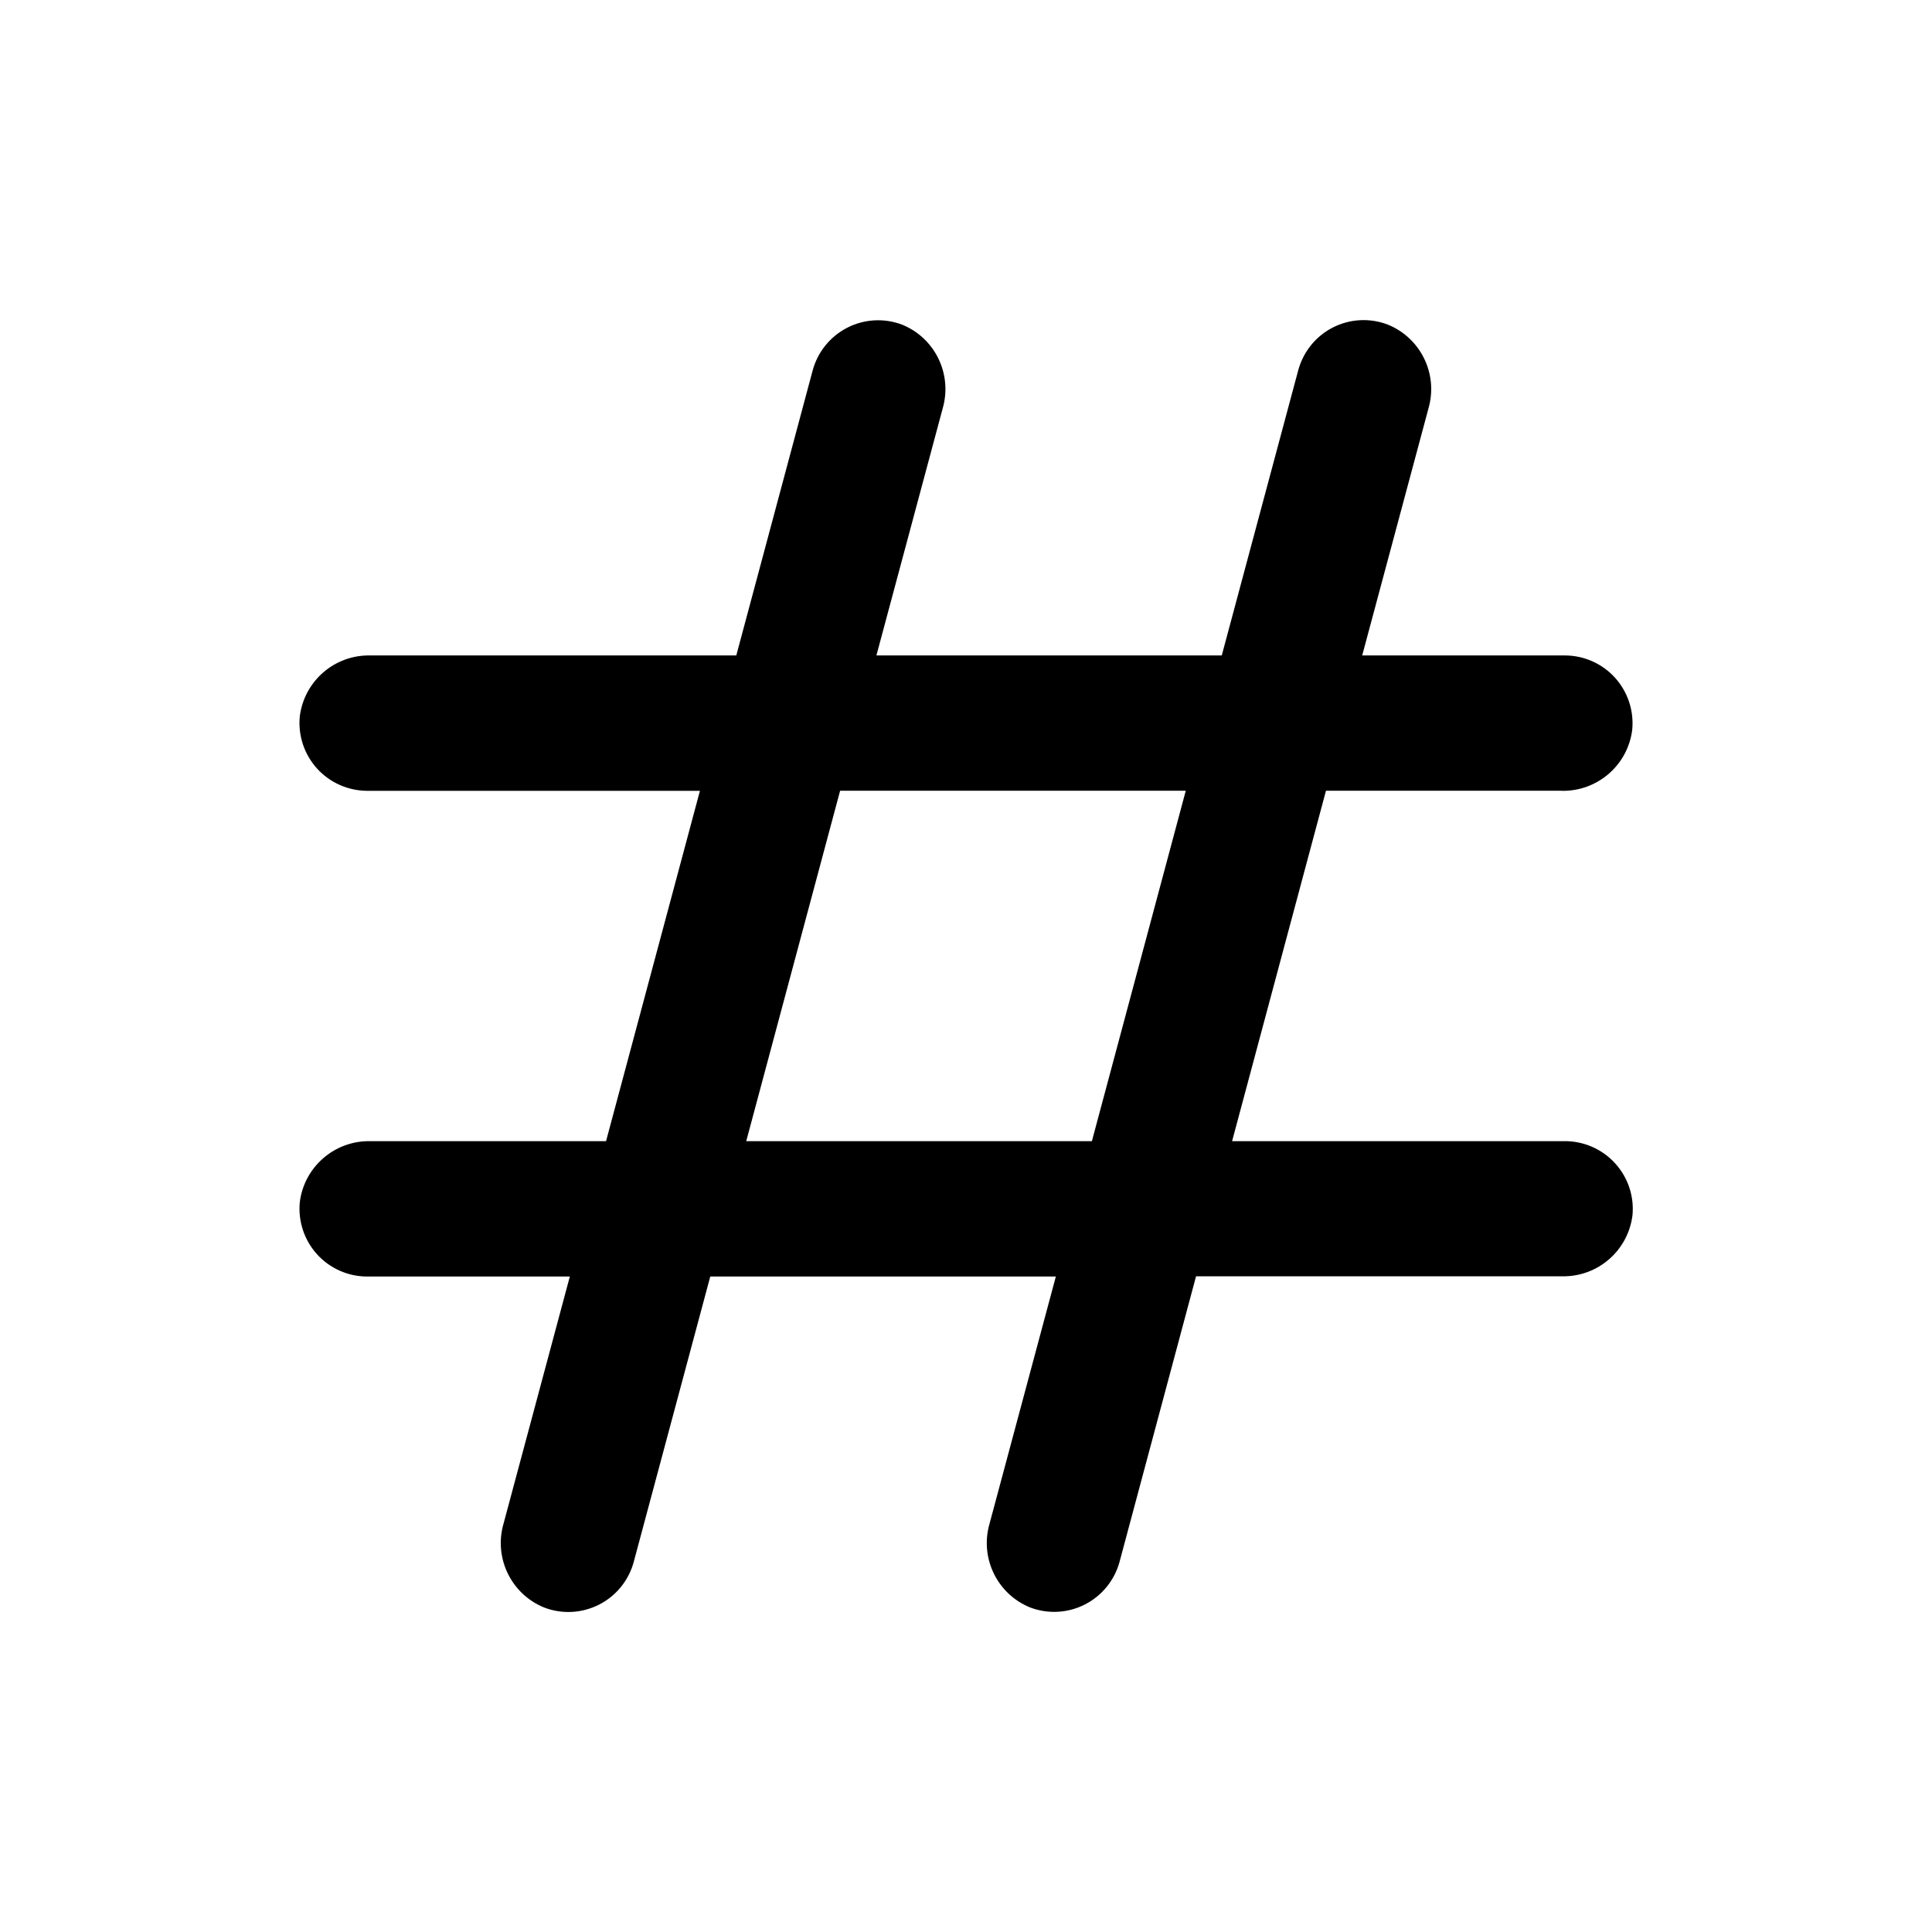
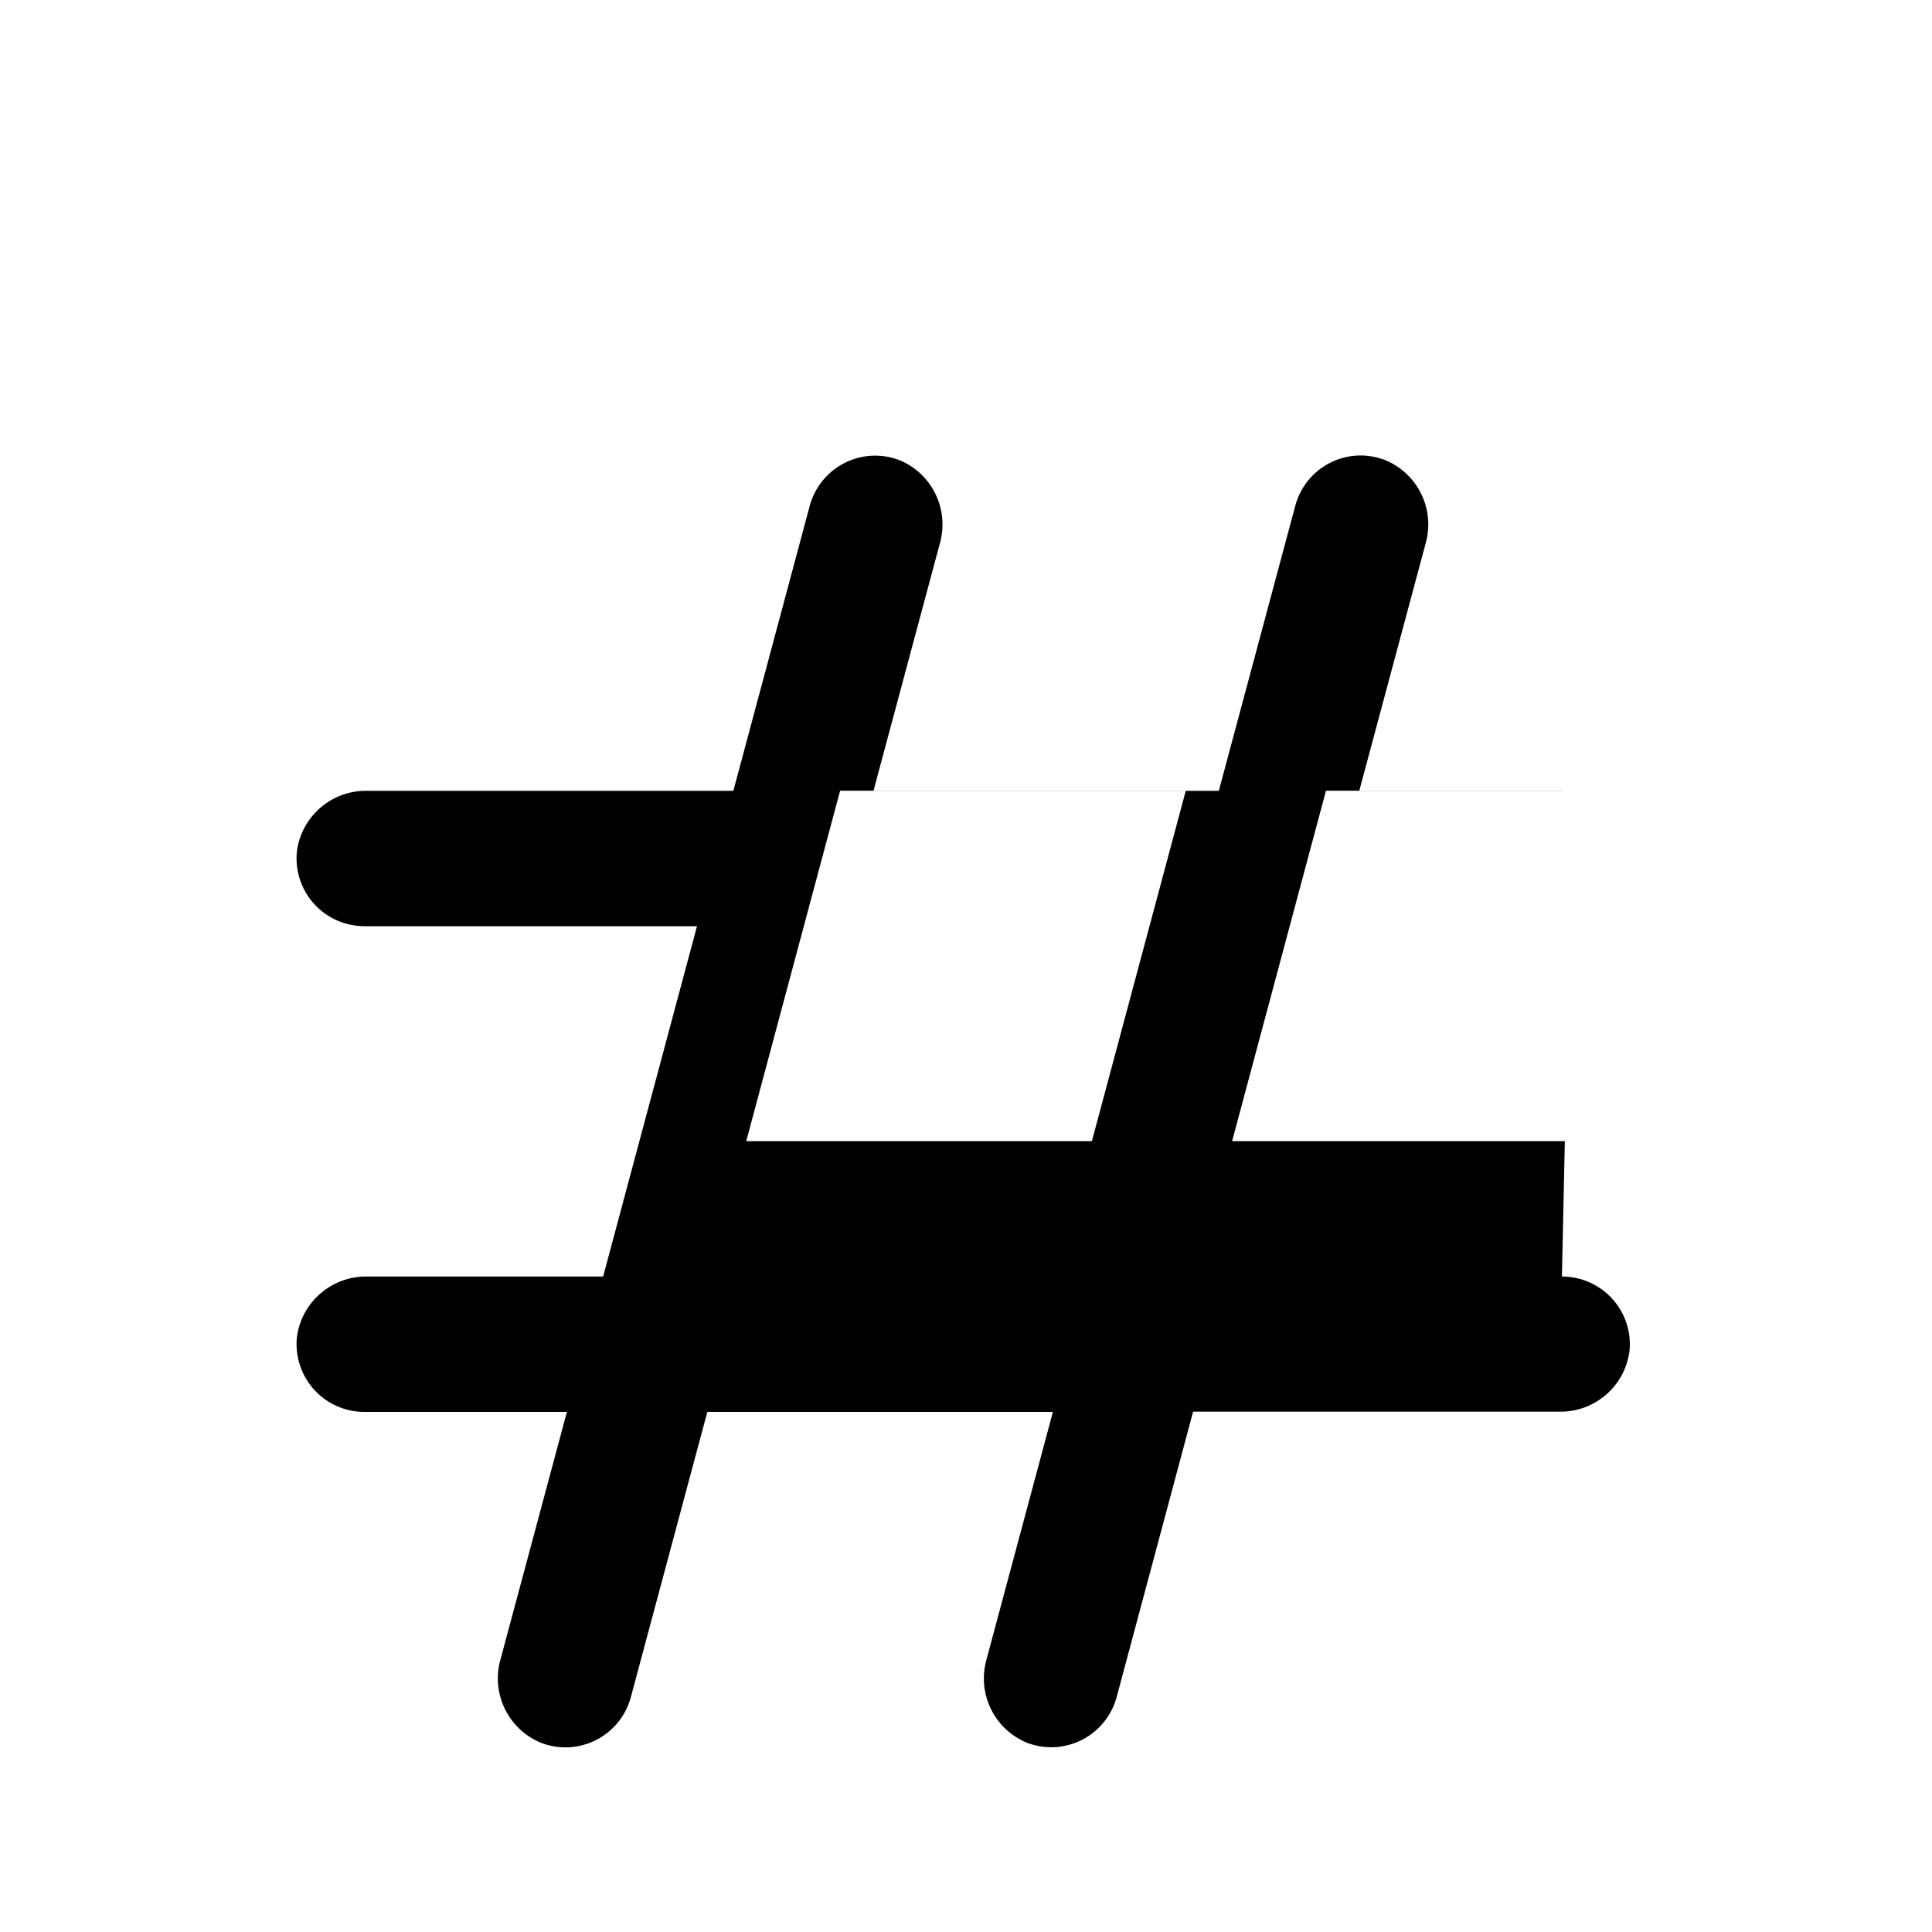
<svg xmlns="http://www.w3.org/2000/svg" width="100pt" height="100pt" version="1.1" viewBox="0 0 100 100">
-   <path d="m80.996 59.066h-17.223l4.859-18.137h12.211v0.004c1.844 0.031 3.414-1.332 3.641-3.16 0.094-0.984-0.23-1.965-0.895-2.699-0.664-0.73-1.605-1.148-2.594-1.148h-10.488l3.434-12.801c0.504-1.77-0.406-3.633-2.109-4.324-0.926-0.355-1.957-0.301-2.84 0.148-0.883 0.449-1.531 1.25-1.793 2.207l-3.961 14.77h-17.875l3.434-12.801c0.504-1.77-0.406-3.637-2.113-4.324-0.926-0.348-1.957-0.289-2.836 0.164s-1.527 1.254-1.785 2.211l-3.953 14.75h-18.953c-1.844-0.035-3.414 1.328-3.641 3.16-0.094 0.98 0.23 1.961 0.895 2.695 0.664 0.73 1.605 1.148 2.594 1.152h17.223l-4.859 18.133h-12.211c-1.844-0.031-3.414 1.332-3.641 3.16-0.094 0.984 0.23 1.965 0.895 2.699 0.664 0.73 1.605 1.148 2.594 1.148h10.488l-3.434 12.801c-0.508 1.773 0.402 3.641 2.109 4.332 0.926 0.355 1.957 0.297 2.84-0.152 0.883-0.449 1.535-1.254 1.793-2.211l3.961-14.77h17.887l-3.434 12.801c-0.508 1.773 0.402 3.644 2.113 4.332 0.926 0.348 1.957 0.289 2.836-0.164 0.879-0.453 1.527-1.254 1.785-2.211l3.957-14.77h18.953-0.004c1.844 0.035 3.414-1.328 3.641-3.16 0.094-0.984-0.234-1.961-0.902-2.691-0.664-0.73-1.609-1.145-2.598-1.145zm-42.371 0 4.859-18.137h17.891l-4.859 18.137z" />
+   <path d="m80.996 59.066h-17.223l4.859-18.137h12.211v0.004h-10.488l3.434-12.801c0.504-1.77-0.406-3.633-2.109-4.324-0.926-0.355-1.957-0.301-2.84 0.148-0.883 0.449-1.531 1.25-1.793 2.207l-3.961 14.77h-17.875l3.434-12.801c0.504-1.77-0.406-3.637-2.113-4.324-0.926-0.348-1.957-0.289-2.836 0.164s-1.527 1.254-1.785 2.211l-3.953 14.75h-18.953c-1.844-0.035-3.414 1.328-3.641 3.16-0.094 0.98 0.23 1.961 0.895 2.695 0.664 0.73 1.605 1.148 2.594 1.152h17.223l-4.859 18.133h-12.211c-1.844-0.031-3.414 1.332-3.641 3.16-0.094 0.984 0.23 1.965 0.895 2.699 0.664 0.73 1.605 1.148 2.594 1.148h10.488l-3.434 12.801c-0.508 1.773 0.402 3.641 2.109 4.332 0.926 0.355 1.957 0.297 2.84-0.152 0.883-0.449 1.535-1.254 1.793-2.211l3.961-14.77h17.887l-3.434 12.801c-0.508 1.773 0.402 3.644 2.113 4.332 0.926 0.348 1.957 0.289 2.836-0.164 0.879-0.453 1.527-1.254 1.785-2.211l3.957-14.77h18.953-0.004c1.844 0.035 3.414-1.328 3.641-3.16 0.094-0.984-0.234-1.961-0.902-2.691-0.664-0.73-1.609-1.145-2.598-1.145zm-42.371 0 4.859-18.137h17.891l-4.859 18.137z" />
</svg>